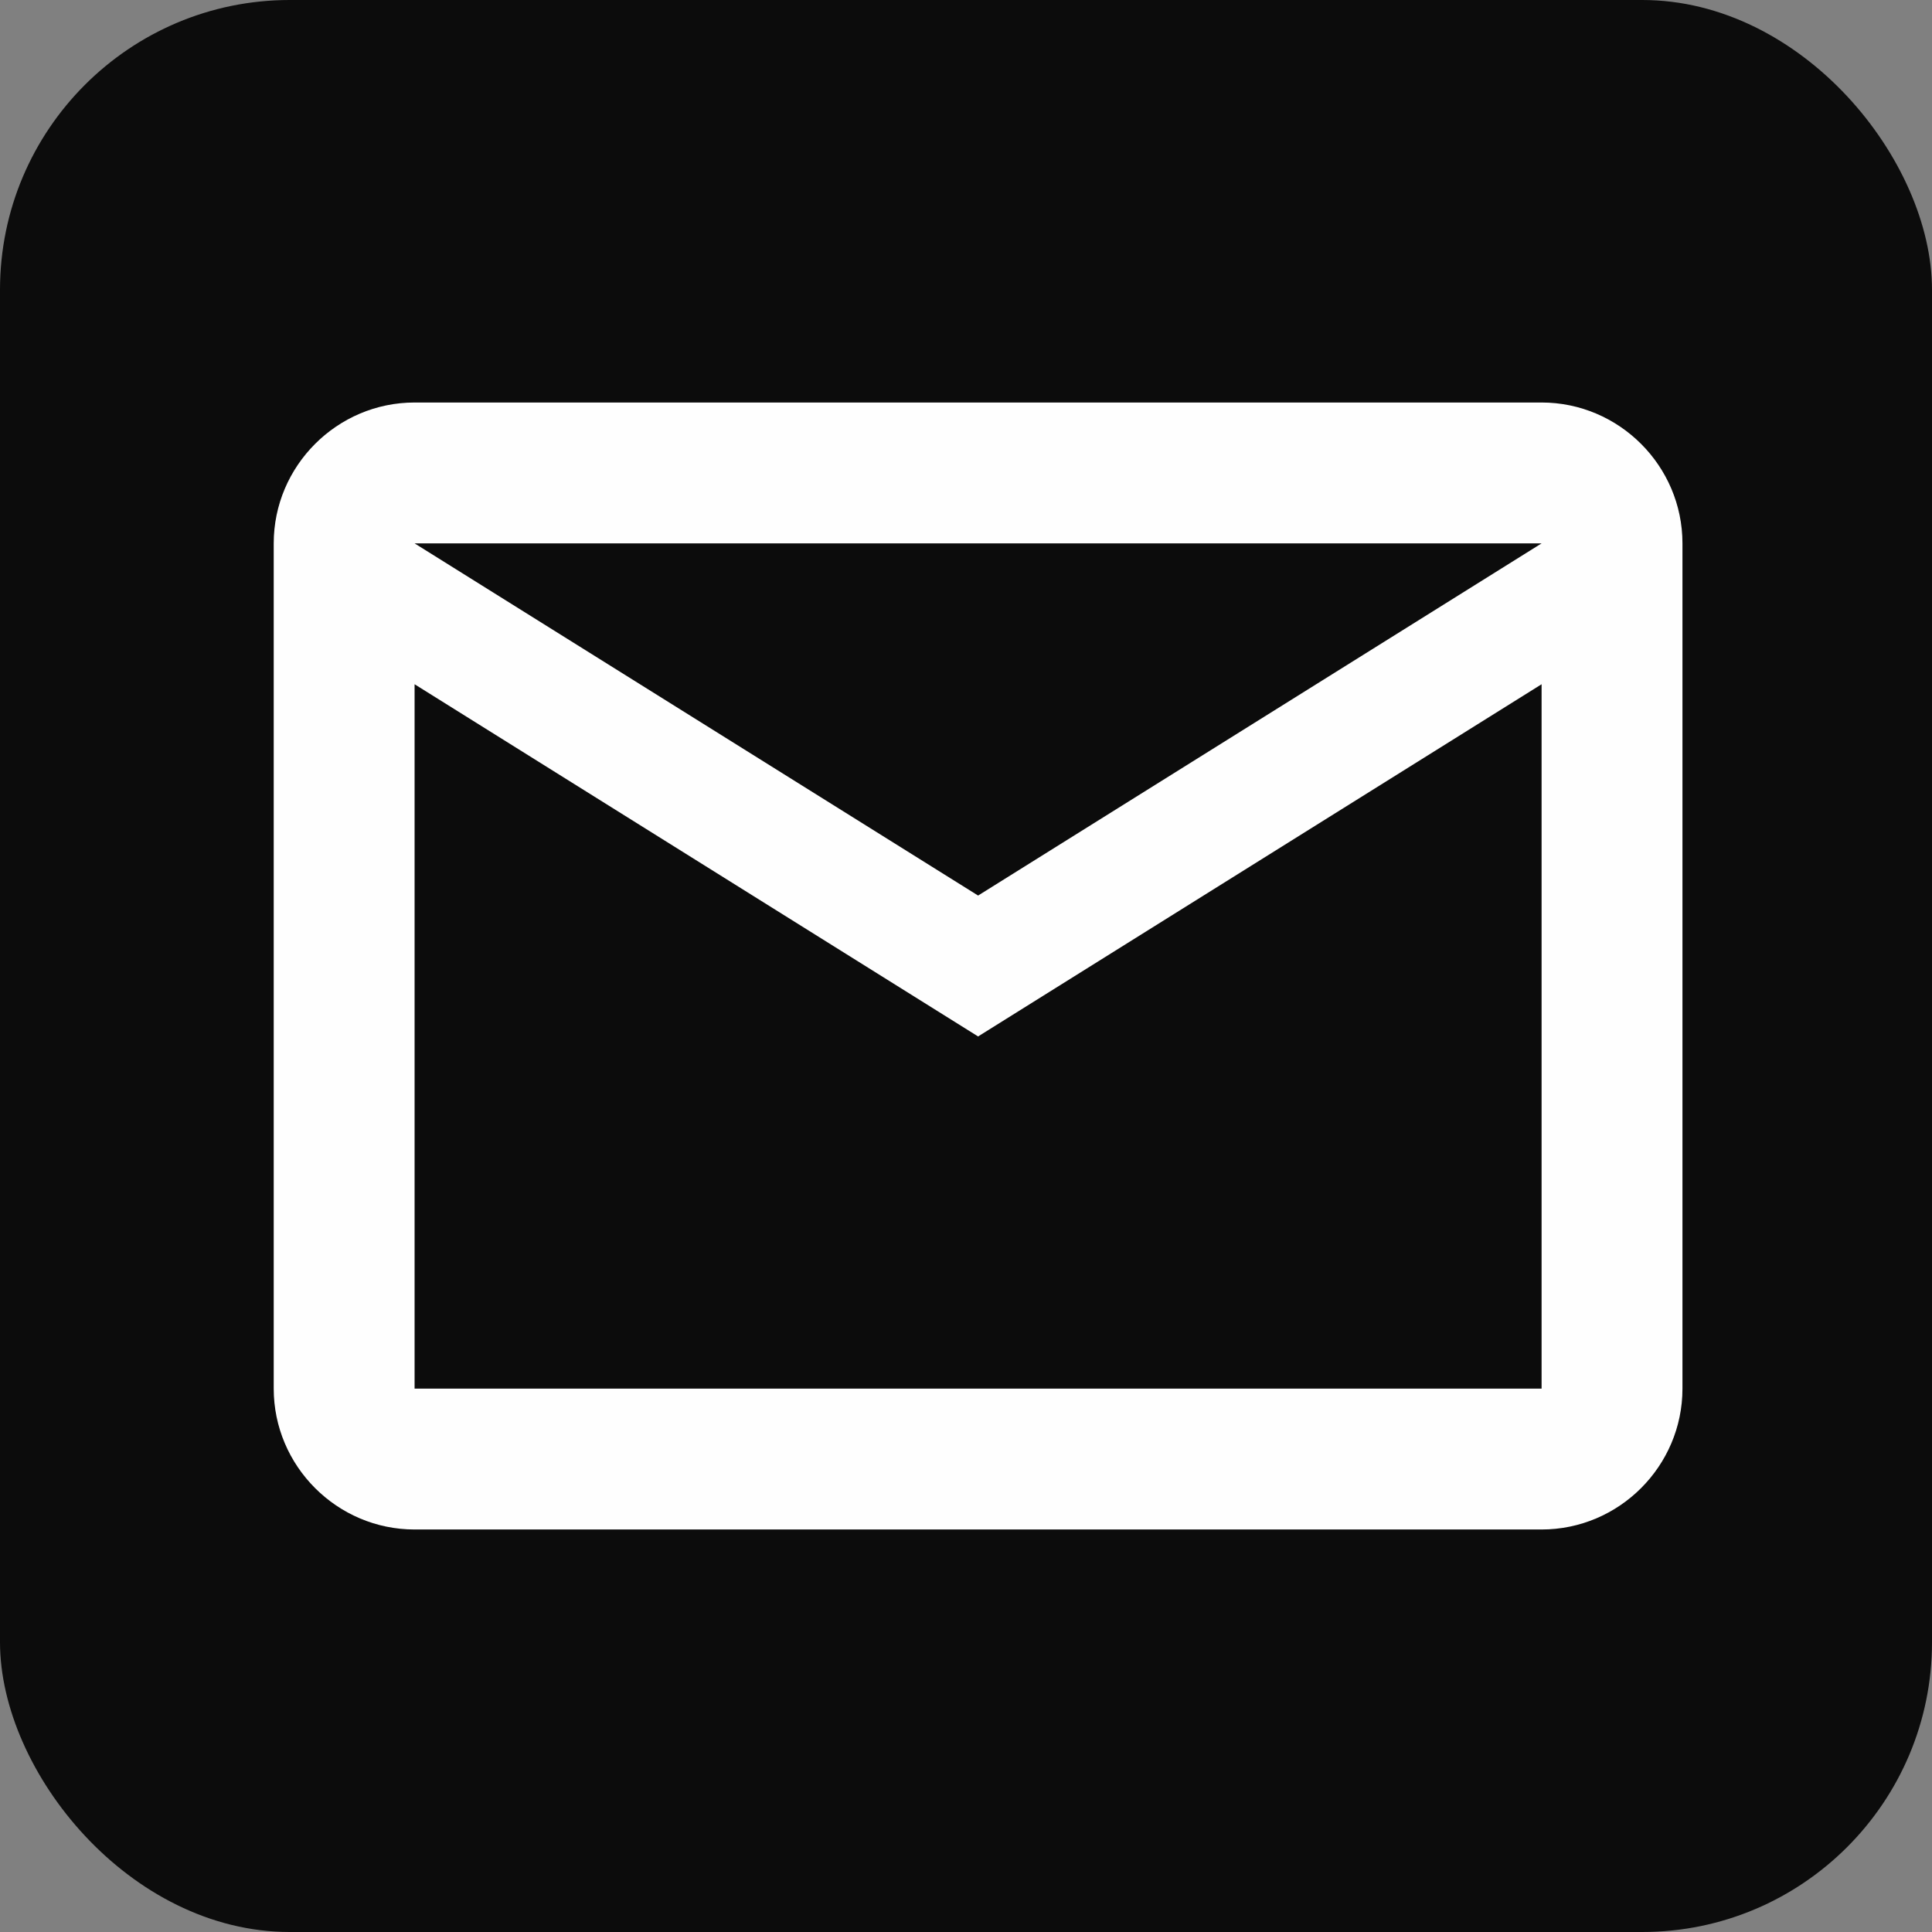
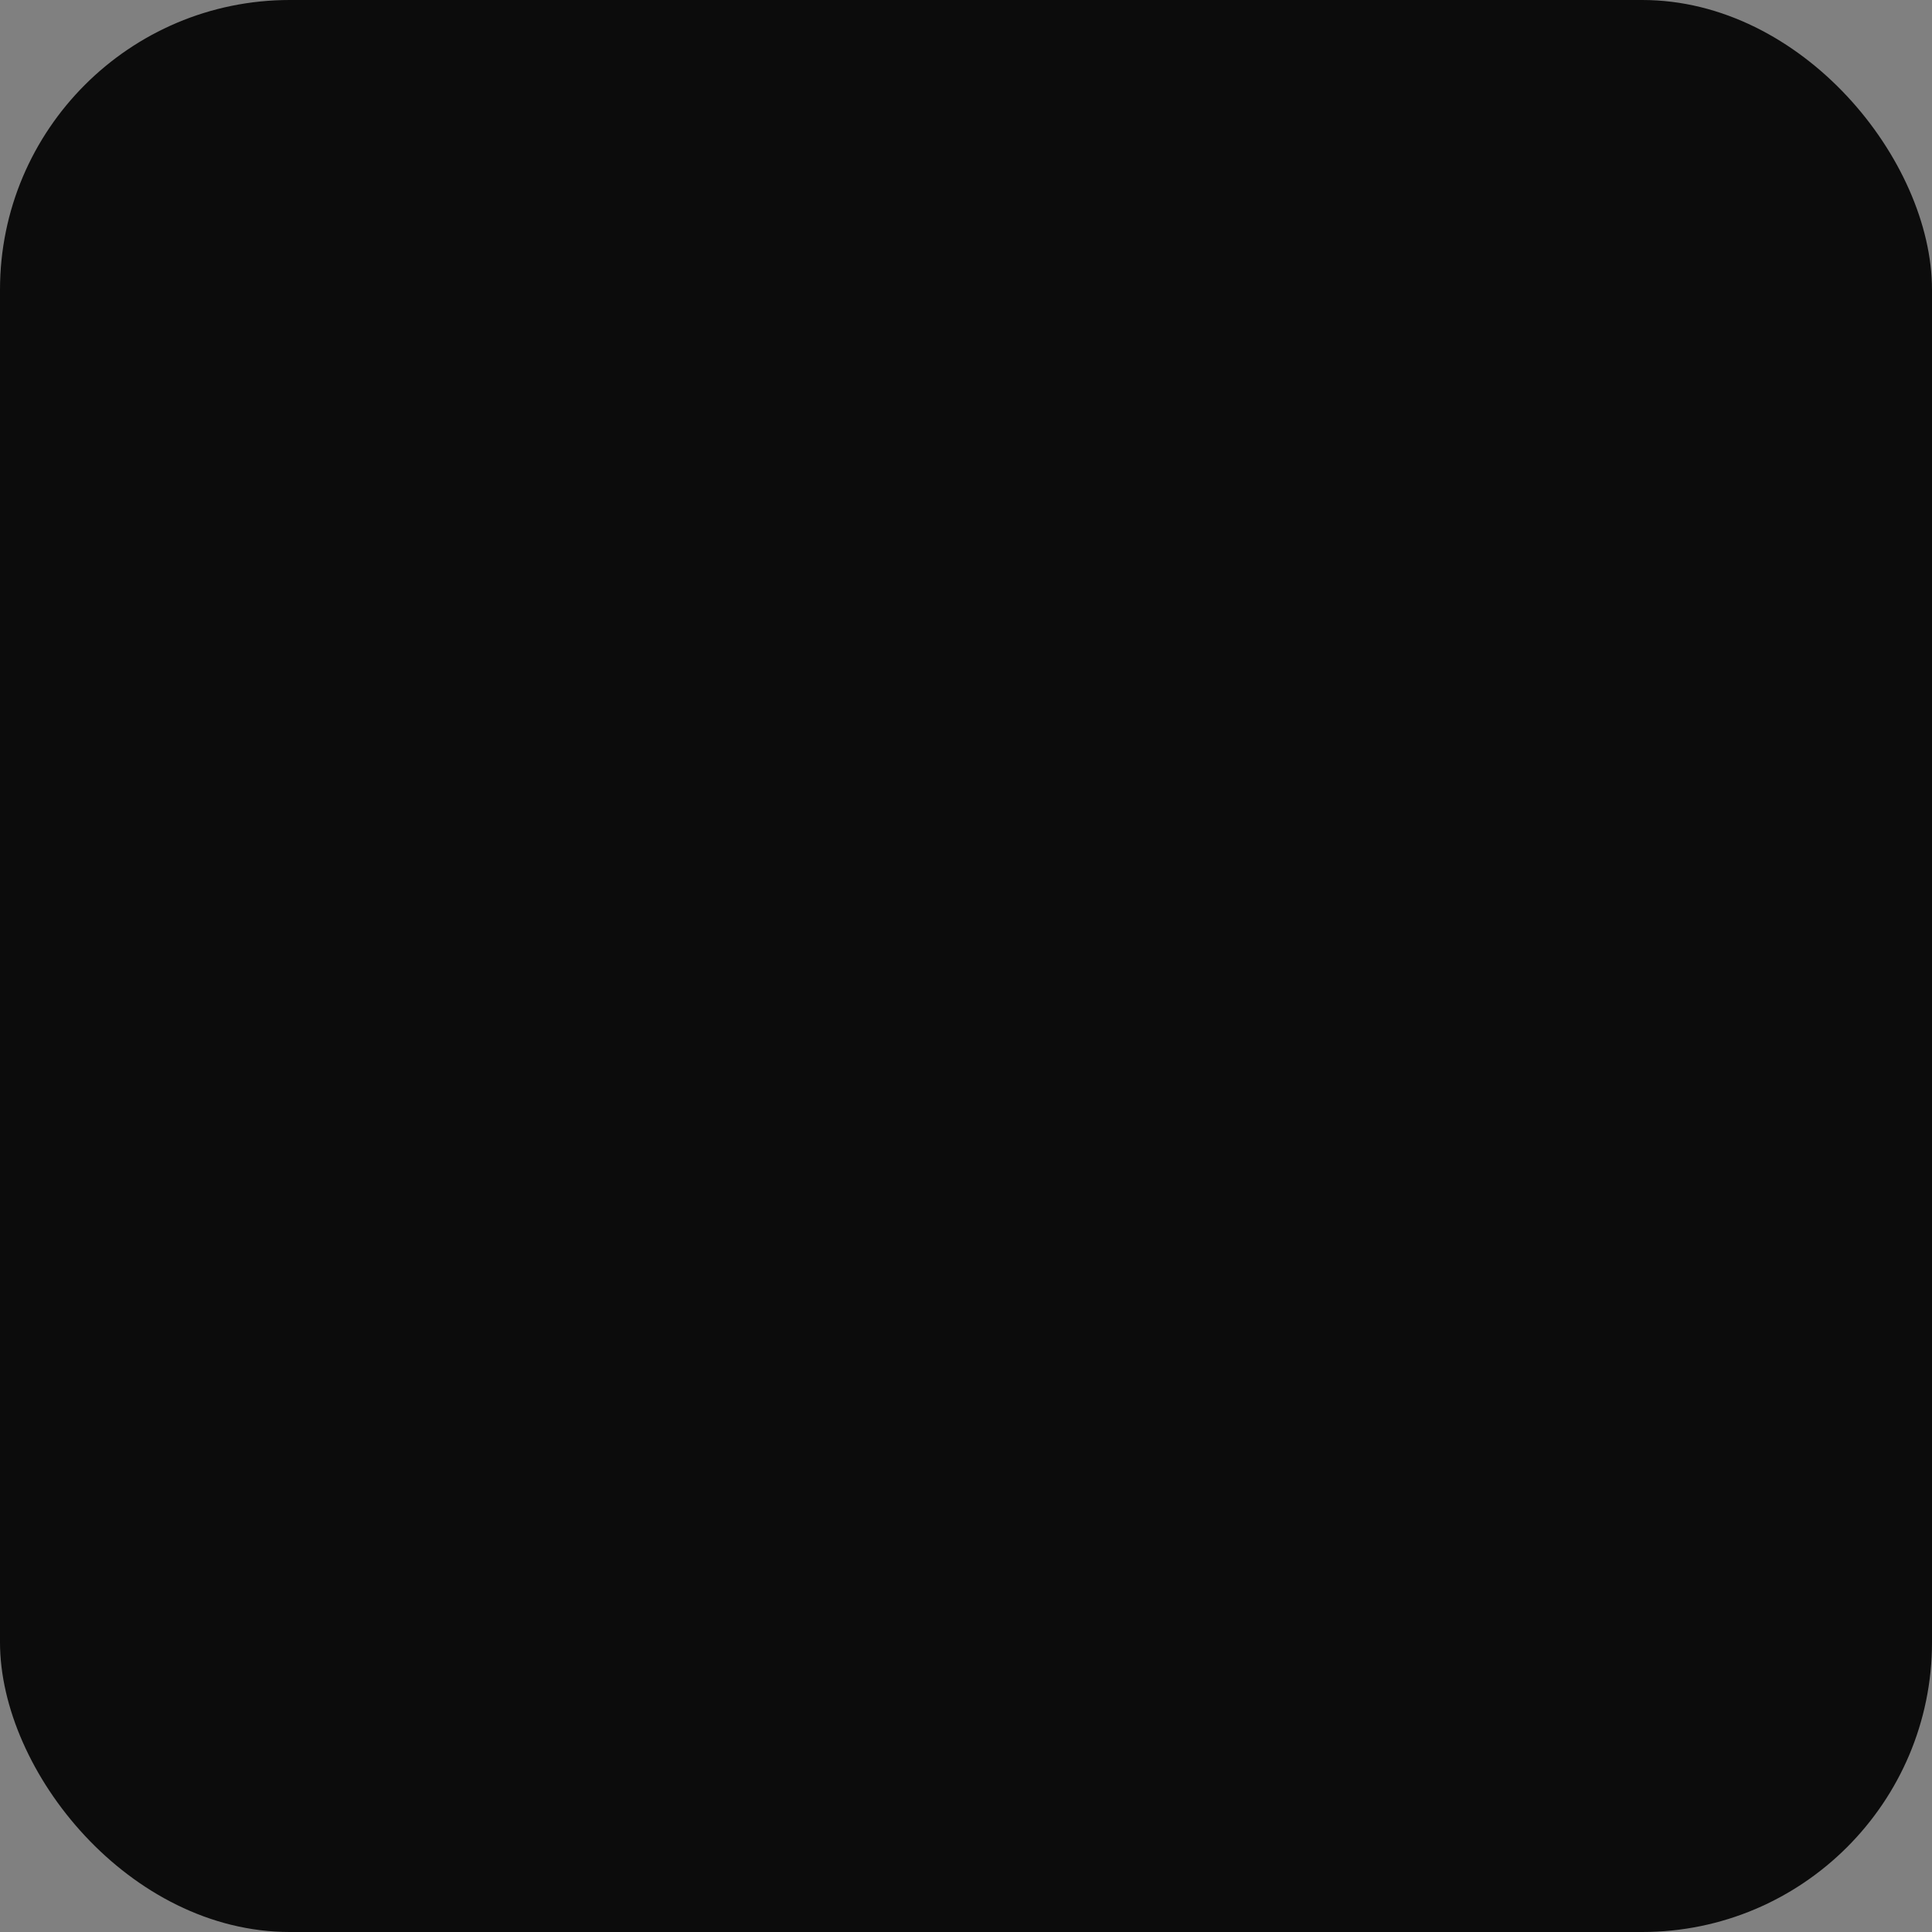
<svg xmlns="http://www.w3.org/2000/svg" width="80" height="80" viewBox="0 0 80 80" fill="none">
  <rect x="0" y="0" width="80" height="80" fill="#808080" stroke="none" />
  <rect width="80" height="80" rx="12" fill="#0C0C0C" />
-   <path d="M69.667 22.5C69.667 19.292 67.042 16.667 63.834 16.667H17.167C13.959 16.667 11.334 19.292 11.334 22.5V57.5C11.334 60.708 13.959 63.333 17.167 63.333H63.834C67.042 63.333 69.667 60.708 69.667 57.5V22.5ZM63.834 22.5L40.501 37.083L17.167 22.5H63.834ZM63.834 57.5H17.167V28.333L40.501 42.917L63.834 28.333V57.5Z" fill="#FEFEFE" />
</svg>